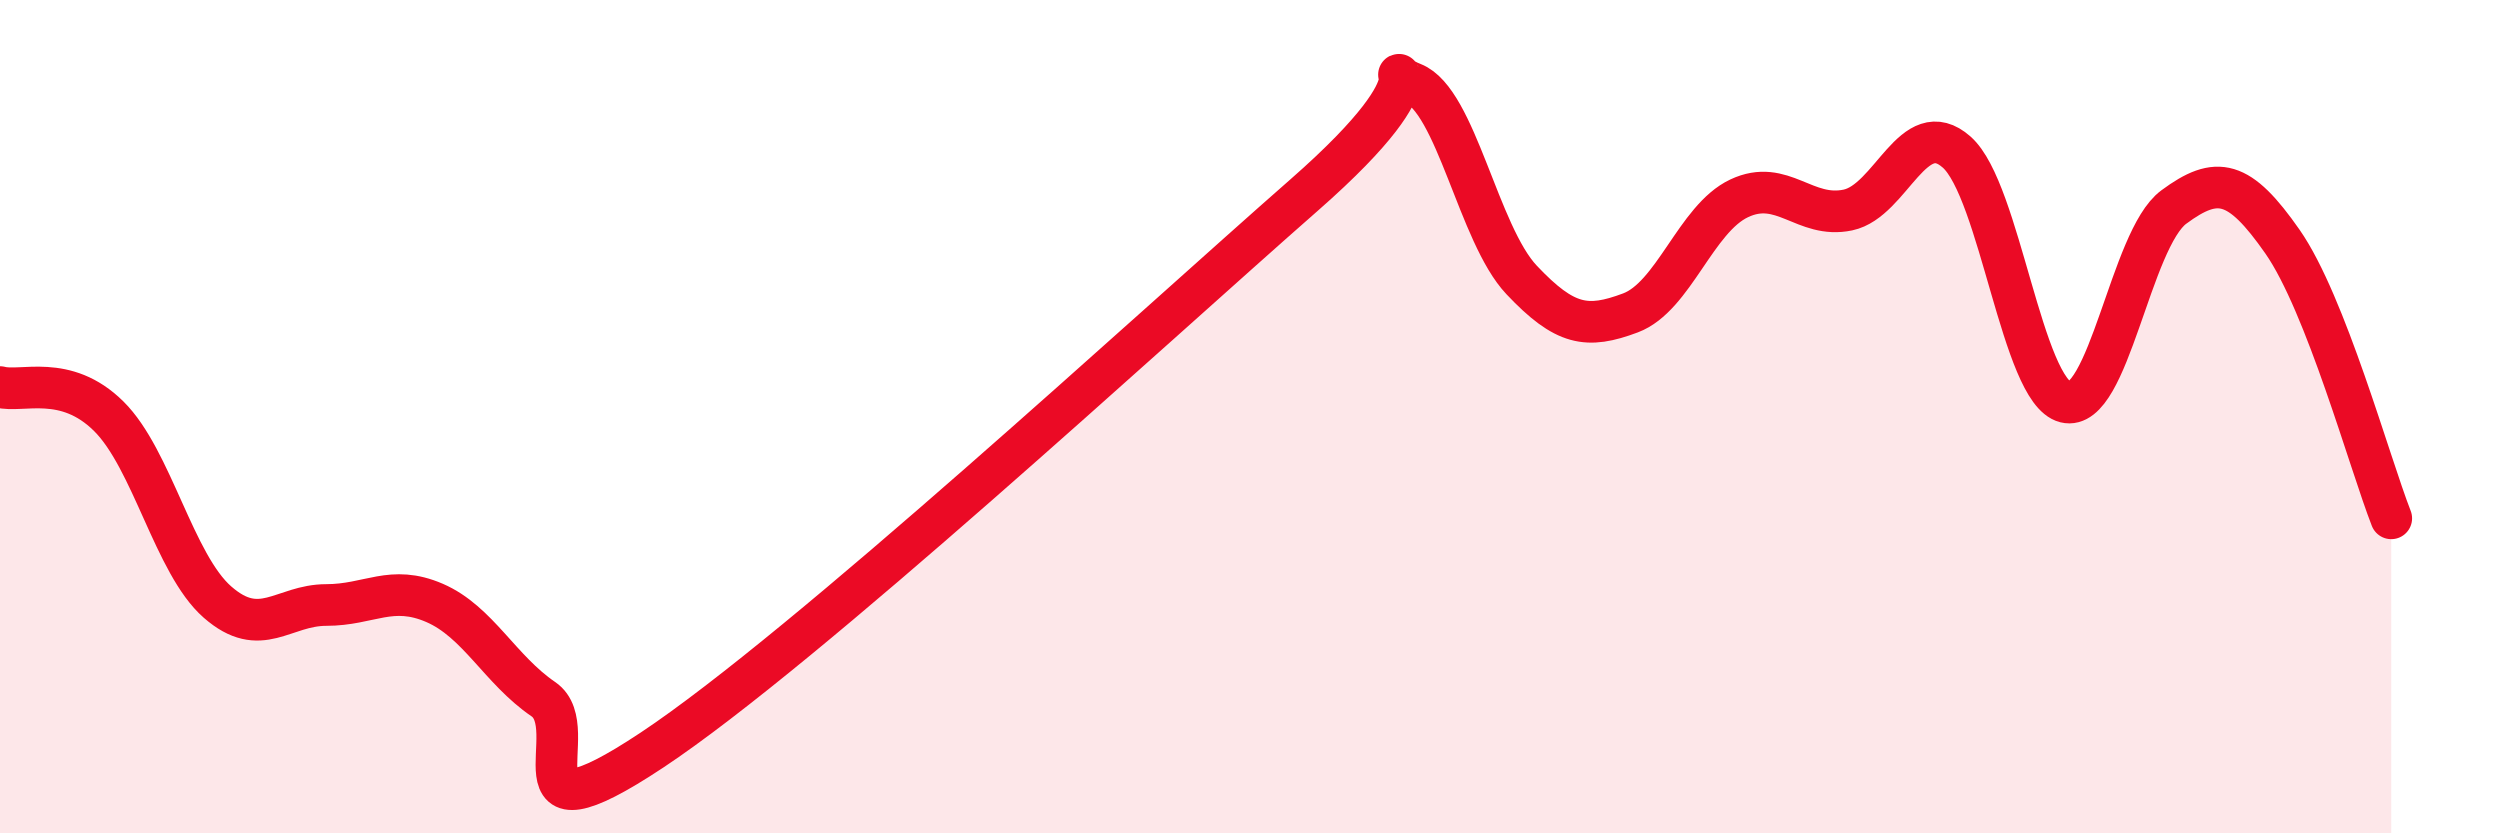
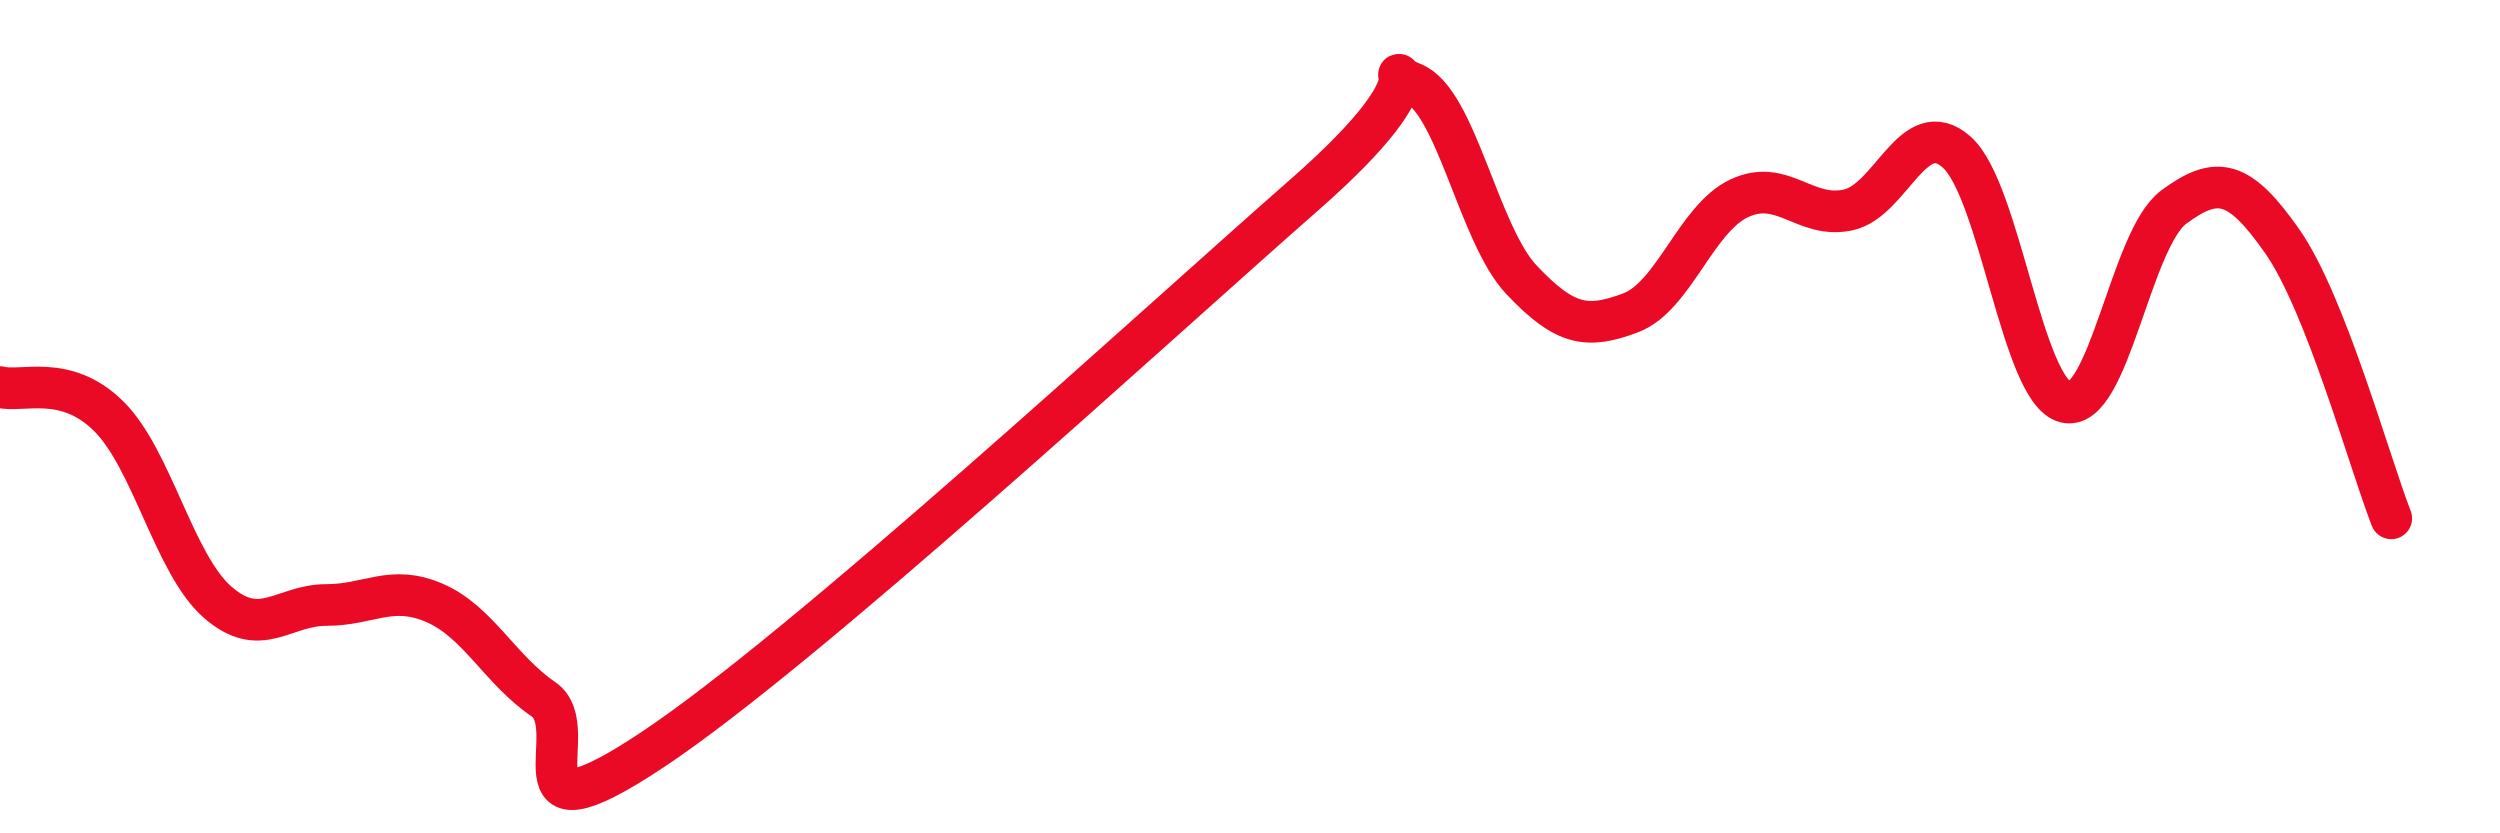
<svg xmlns="http://www.w3.org/2000/svg" width="60" height="20" viewBox="0 0 60 20">
-   <path d="M 0,9.29 C 0.52,9.43 1.57,8.96 2.61,9.99 C 3.65,11.02 4.18,13.54 5.22,14.45 C 6.26,15.36 6.79,14.52 7.83,14.52 C 8.87,14.52 9.39,14.02 10.43,14.47 C 11.47,14.92 12,16.07 13.04,16.78 C 14.08,17.49 12,20.42 15.65,18 C 19.3,15.58 27.65,7.88 31.3,4.68 C 34.95,1.48 32.87,1.59 33.91,2 C 34.95,2.41 35.48,5.62 36.52,6.72 C 37.56,7.82 38.09,7.9 39.13,7.51 C 40.17,7.12 40.7,5.25 41.74,4.76 C 42.78,4.27 43.31,5.26 44.35,5.04 C 45.39,4.82 45.92,2.73 46.96,3.65 C 48,4.57 48.53,9.39 49.57,9.65 C 50.61,9.91 51.13,5.74 52.17,4.97 C 53.21,4.2 53.74,4.31 54.78,5.8 C 55.82,7.29 56.87,11.11 57.39,12.44L57.39 20L0 20Z" fill="#EB0A25" opacity="0.1" stroke-linecap="round" stroke-linejoin="round" />
  <path d="M 0,9.29 C 0.52,9.43 1.57,8.96 2.61,9.99 C 3.65,11.02 4.18,13.54 5.22,14.45 C 6.26,15.36 6.79,14.52 7.83,14.52 C 8.87,14.52 9.39,14.02 10.43,14.47 C 11.47,14.92 12,16.07 13.04,16.78 C 14.08,17.49 12,20.42 15.65,18 C 19.3,15.58 27.65,7.88 31.3,4.68 C 34.95,1.48 32.87,1.59 33.91,2 C 34.95,2.41 35.48,5.62 36.52,6.72 C 37.56,7.82 38.09,7.9 39.13,7.51 C 40.17,7.12 40.7,5.25 41.74,4.76 C 42.78,4.27 43.31,5.26 44.35,5.04 C 45.39,4.82 45.92,2.73 46.96,3.65 C 48,4.57 48.53,9.39 49.57,9.65 C 50.61,9.91 51.13,5.74 52.17,4.97 C 53.21,4.2 53.74,4.31 54.78,5.8 C 55.82,7.29 56.87,11.11 57.39,12.44" stroke="#EB0A25" stroke-width="1" fill="none" stroke-linecap="round" stroke-linejoin="round" />
</svg>